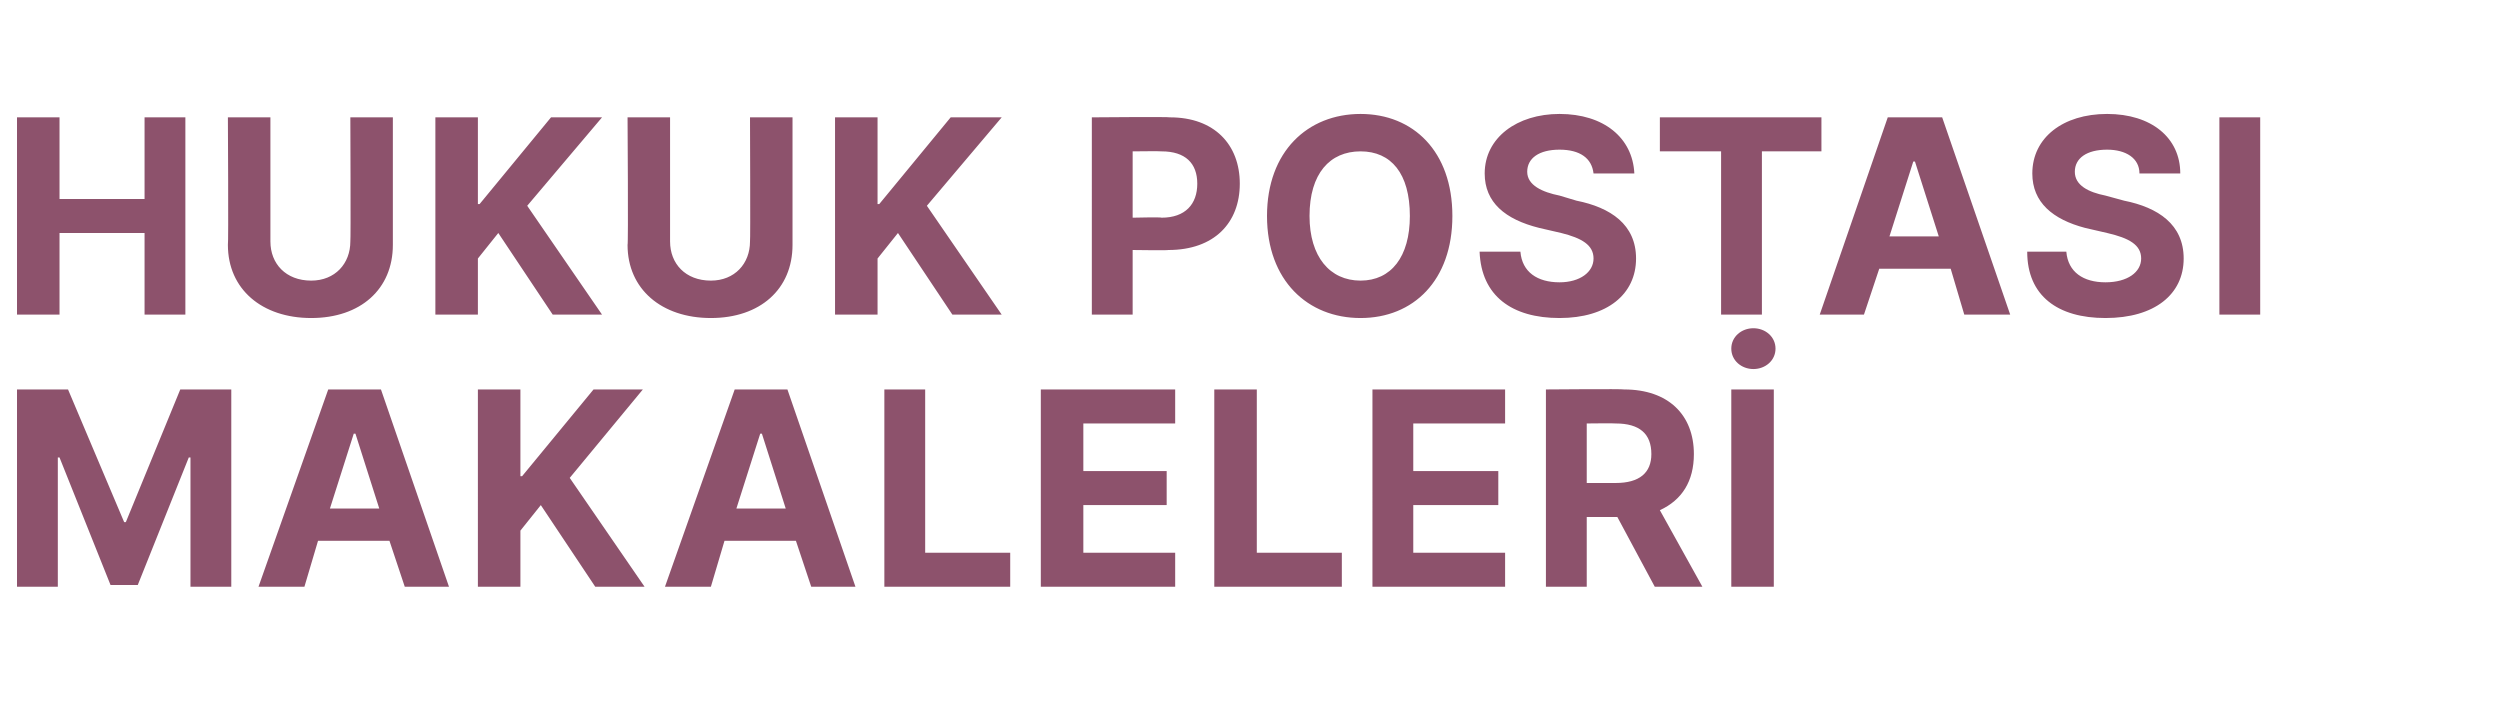
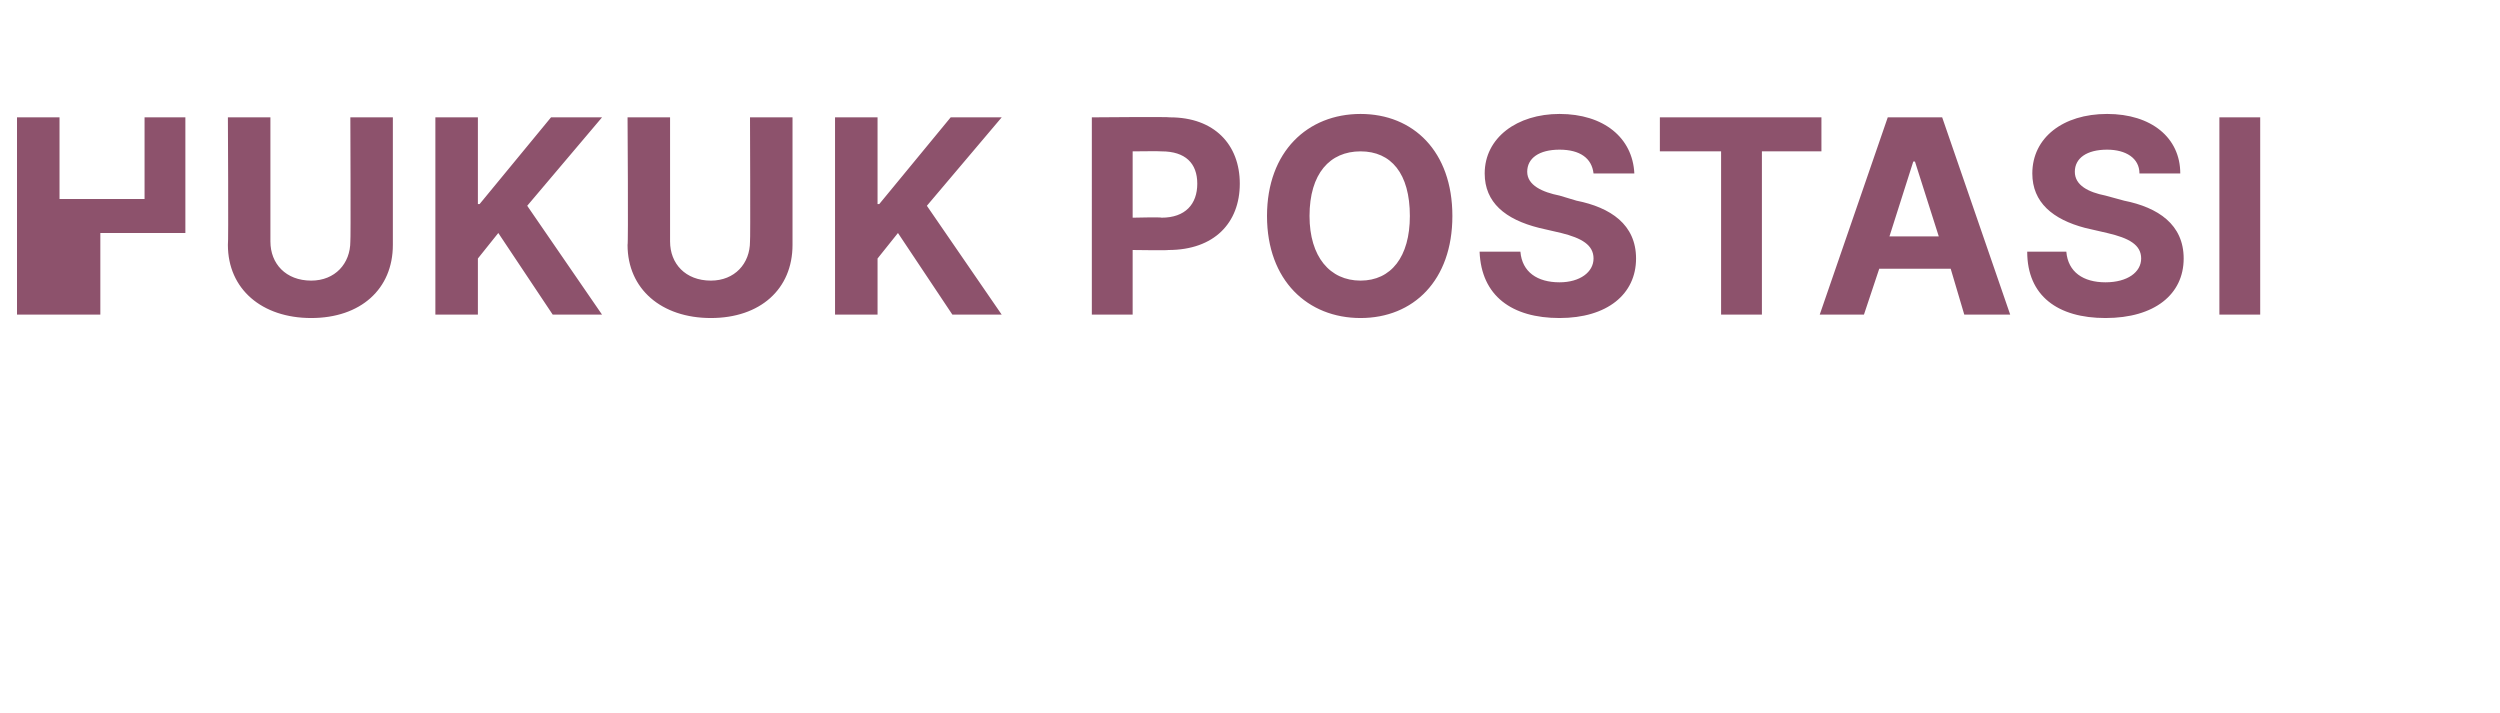
<svg xmlns="http://www.w3.org/2000/svg" version="1.1" width="147px" height="41.9px" viewBox="0 -3 147 41.9" style="top:-3px">
  <desc>HUKUK POSTASI MAKALELER</desc>
  <defs />
  <g id="Polygon140313">
-     <path d="m4 19.9l3.3 7.8h.1l3.2-7.8h3v11.6h-2.4v-7.6h-.1l-3 7.5H6.5l-3-7.5h-.1v7.6H1V19.9h3zm11.2 11.6l4.1-11.6h3.1l4 11.6h-2.6l-.9-2.7h-4.2l-.8 2.7h-2.7zm7.1-4.6l-1.4-4.4h-.1l-1.4 4.4h2.9zm5.8-7h2.5v5.1h.1l4.2-5.1h2.9l-4.3 5.2l4.4 6.4H35l-3.2-4.8l-1.2 1.5v3.3h-2.5V19.9zm11 11.6l4.1-11.6h3.1l4 11.6h-2.6l-.9-2.7h-4.2l-.8 2.7h-2.7zm7.1-4.6l-1.4-4.4h-.1l-1.4 4.4h2.9zm5.8-7h2.4v9.6h5v2H52V19.9zm9.2 0h7.9v2h-5.4v2.8h4.9v2h-4.9v2.8h5.4v2h-7.9V19.9zm10.2 0h2.5v9.6h5v2h-7.5V19.9zm9.3 0h7.8v2h-5.4v2.8h5v2h-5v2.8h5.4v2h-7.8V19.9zm10.2 0s4.57-.04 4.6 0c2.6 0 4.1 1.5 4.1 3.8c0 1.6-.7 2.7-2 3.3l2.5 4.5h-2.8l-2.2-4.1h-1.8v4.1h-2.4V19.9zm4.1 5.5c1.4 0 2.1-.6 2.1-1.7c0-1.2-.7-1.8-2.1-1.8c0-.02-1.7 0-1.7 0v3.5h1.7zm9.3 6.1h-2.5V19.9h2.5v11.6zm-2.5-14c0-.7.6-1.2 1.3-1.2c.7 0 1.3.5 1.3 1.2c0 .7-.6 1.2-1.3 1.2c-.7 0-1.3-.5-1.3-1.2z" stroke="none" fill="#8d526c" />
-   </g>
+     </g>
  <g id="Polygon140312">
-     <path d="m1 3.9h2.5v4.8h5V3.9h2.4v11.6H8.5v-4.8h-5v4.8H1V3.9zm22.1 0v7.5c0 2.6-1.9 4.3-4.8 4.3c-2.9 0-4.9-1.7-4.9-4.3c.04.02 0-7.5 0-7.5h2.5v7.3c0 1.3.9 2.3 2.4 2.3c1.4 0 2.3-1 2.3-2.3c.03.01 0-7.3 0-7.3h2.5zm2.5 0h2.5v5.1h.1l4.2-5.1h3L31 9.1l4.4 6.4h-2.9l-3.2-4.8l-1.2 1.5v3.3h-2.5V3.9zm21 0v7.5c0 2.6-1.9 4.3-4.8 4.3c-2.9 0-4.9-1.7-4.9-4.3c.05.02 0-7.5 0-7.5h2.5v7.3c0 1.3.9 2.3 2.4 2.3c1.4 0 2.3-1 2.3-2.3c.03.01 0-7.3 0-7.3h2.5zm2.5 0h2.5v5.1h.1l4.2-5.1h3l-4.4 5.2l4.4 6.4H56l-3.2-4.8l-1.2 1.5v3.3h-2.5V3.9zm15.1 0s4.57-.04 4.6 0c2.6 0 4.1 1.6 4.1 3.9c0 2.3-1.5 3.9-4.2 3.9c.01.03-2.1 0-2.1 0v3.8h-2.4V3.9zm4.1 5.9c1.4 0 2.1-.8 2.1-2c0-1.2-.7-1.9-2.1-1.9c0-.02-1.7 0-1.7 0v3.9s1.71-.04 1.7 0zM80 15.7c-3.1 0-5.5-2.2-5.5-6c0-3.8 2.4-6 5.5-6c3.1 0 5.4 2.2 5.4 6c0 3.8-2.3 6-5.4 6zm0-9.8c-1.8 0-3 1.3-3 3.8c0 2.4 1.2 3.8 3 3.8c1.8 0 2.9-1.4 2.9-3.8c0-2.5-1.1-3.8-2.9-3.8zm11.7-.1c-1.2 0-1.9.5-1.9 1.3c0 .8.9 1.2 1.9 1.4l1 .3c2 .4 3.5 1.4 3.5 3.4c0 2.1-1.7 3.5-4.5 3.5c-2.8 0-4.6-1.3-4.7-3.9h2.4c.1 1.2 1 1.8 2.3 1.8c1.2 0 2-.6 2-1.4c0-.8-.7-1.2-1.9-1.5l-1.3-.3c-2-.5-3.2-1.5-3.2-3.2c0-2.1 1.9-3.5 4.4-3.5c2.6 0 4.3 1.4 4.4 3.5h-2.4c-.1-.9-.8-1.4-2-1.4zm5.9-1.9h9.5v2h-3.5v9.6h-2.4V5.9h-3.6v-2zm9.4 11.6l4-11.6h3.2l4 11.6h-2.7l-.8-2.7h-4.2l-.9 2.7H107zm7-4.6l-1.4-4.4h-.1l-1.4 4.4h2.9zm9.9-5.1c-1.2 0-1.9.5-1.9 1.3c0 .8.8 1.2 1.8 1.4l1.1.3c2 .4 3.5 1.4 3.5 3.4c0 2.1-1.7 3.5-4.6 3.5c-2.8 0-4.6-1.3-4.6-3.9h2.3c.1 1.2 1 1.8 2.3 1.8c1.3 0 2.1-.6 2.1-1.4c0-.8-.7-1.2-2-1.5l-1.3-.3c-1.9-.5-3.1-1.5-3.1-3.2c0-2.1 1.8-3.5 4.4-3.5c2.6 0 4.3 1.4 4.3 3.5h-2.4c0-.9-.8-1.4-1.9-1.4zm9 9.7h-2.4V3.9h2.4v11.6z" stroke="none" fill="#8d526c" />
+     <path d="m1 3.9h2.5v4.8h5V3.9h2.4v11.6v-4.8h-5v4.8H1V3.9zm22.1 0v7.5c0 2.6-1.9 4.3-4.8 4.3c-2.9 0-4.9-1.7-4.9-4.3c.04.02 0-7.5 0-7.5h2.5v7.3c0 1.3.9 2.3 2.4 2.3c1.4 0 2.3-1 2.3-2.3c.03.01 0-7.3 0-7.3h2.5zm2.5 0h2.5v5.1h.1l4.2-5.1h3L31 9.1l4.4 6.4h-2.9l-3.2-4.8l-1.2 1.5v3.3h-2.5V3.9zm21 0v7.5c0 2.6-1.9 4.3-4.8 4.3c-2.9 0-4.9-1.7-4.9-4.3c.05.02 0-7.5 0-7.5h2.5v7.3c0 1.3.9 2.3 2.4 2.3c1.4 0 2.3-1 2.3-2.3c.03.01 0-7.3 0-7.3h2.5zm2.5 0h2.5v5.1h.1l4.2-5.1h3l-4.4 5.2l4.4 6.4H56l-3.2-4.8l-1.2 1.5v3.3h-2.5V3.9zm15.1 0s4.57-.04 4.6 0c2.6 0 4.1 1.6 4.1 3.9c0 2.3-1.5 3.9-4.2 3.9c.01.03-2.1 0-2.1 0v3.8h-2.4V3.9zm4.1 5.9c1.4 0 2.1-.8 2.1-2c0-1.2-.7-1.9-2.1-1.9c0-.02-1.7 0-1.7 0v3.9s1.71-.04 1.7 0zM80 15.7c-3.1 0-5.5-2.2-5.5-6c0-3.8 2.4-6 5.5-6c3.1 0 5.4 2.2 5.4 6c0 3.8-2.3 6-5.4 6zm0-9.8c-1.8 0-3 1.3-3 3.8c0 2.4 1.2 3.8 3 3.8c1.8 0 2.9-1.4 2.9-3.8c0-2.5-1.1-3.8-2.9-3.8zm11.7-.1c-1.2 0-1.9.5-1.9 1.3c0 .8.9 1.2 1.9 1.4l1 .3c2 .4 3.5 1.4 3.5 3.4c0 2.1-1.7 3.5-4.5 3.5c-2.8 0-4.6-1.3-4.7-3.9h2.4c.1 1.2 1 1.8 2.3 1.8c1.2 0 2-.6 2-1.4c0-.8-.7-1.2-1.9-1.5l-1.3-.3c-2-.5-3.2-1.5-3.2-3.2c0-2.1 1.9-3.5 4.4-3.5c2.6 0 4.3 1.4 4.4 3.5h-2.4c-.1-.9-.8-1.4-2-1.4zm5.9-1.9h9.5v2h-3.5v9.6h-2.4V5.9h-3.6v-2zm9.4 11.6l4-11.6h3.2l4 11.6h-2.7l-.8-2.7h-4.2l-.9 2.7H107zm7-4.6l-1.4-4.4h-.1l-1.4 4.4h2.9zm9.9-5.1c-1.2 0-1.9.5-1.9 1.3c0 .8.8 1.2 1.8 1.4l1.1.3c2 .4 3.5 1.4 3.5 3.4c0 2.1-1.7 3.5-4.6 3.5c-2.8 0-4.6-1.3-4.6-3.9h2.3c.1 1.2 1 1.8 2.3 1.8c1.3 0 2.1-.6 2.1-1.4c0-.8-.7-1.2-2-1.5l-1.3-.3c-1.9-.5-3.1-1.5-3.1-3.2c0-2.1 1.8-3.5 4.4-3.5c2.6 0 4.3 1.4 4.3 3.5h-2.4c0-.9-.8-1.4-1.9-1.4zm9 9.7h-2.4V3.9h2.4v11.6z" stroke="none" fill="#8d526c" />
  </g>
</svg>